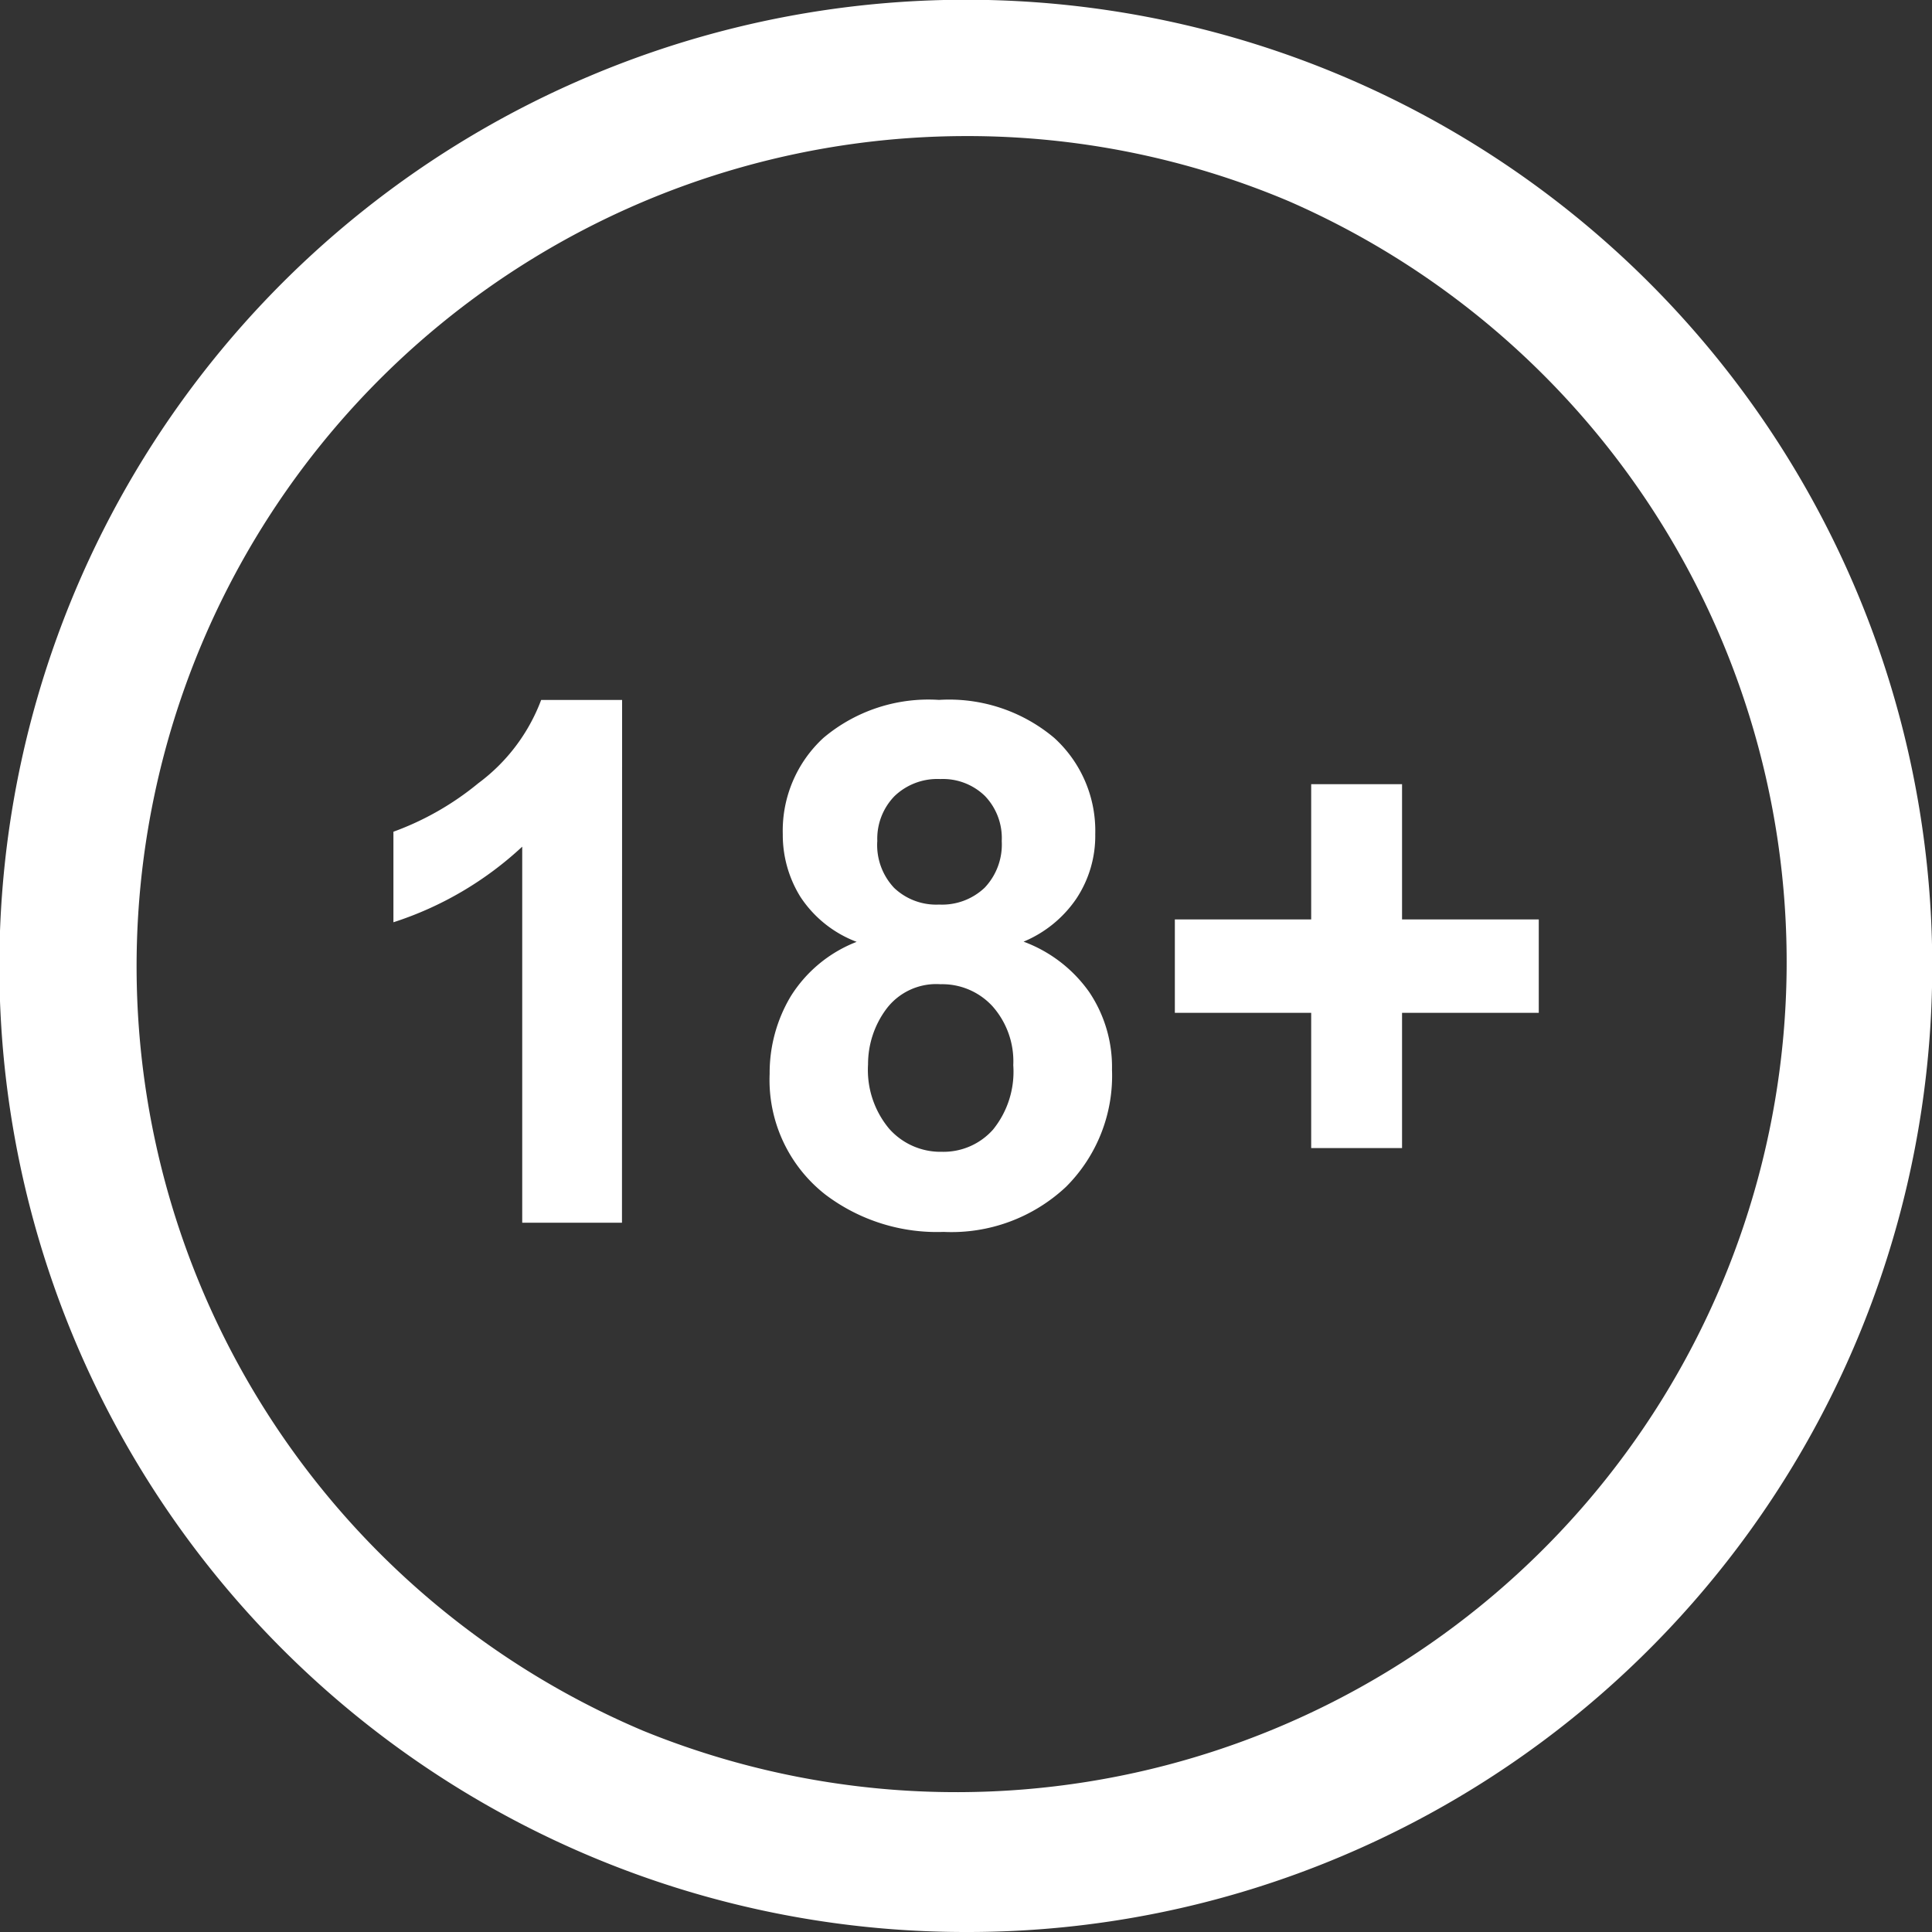
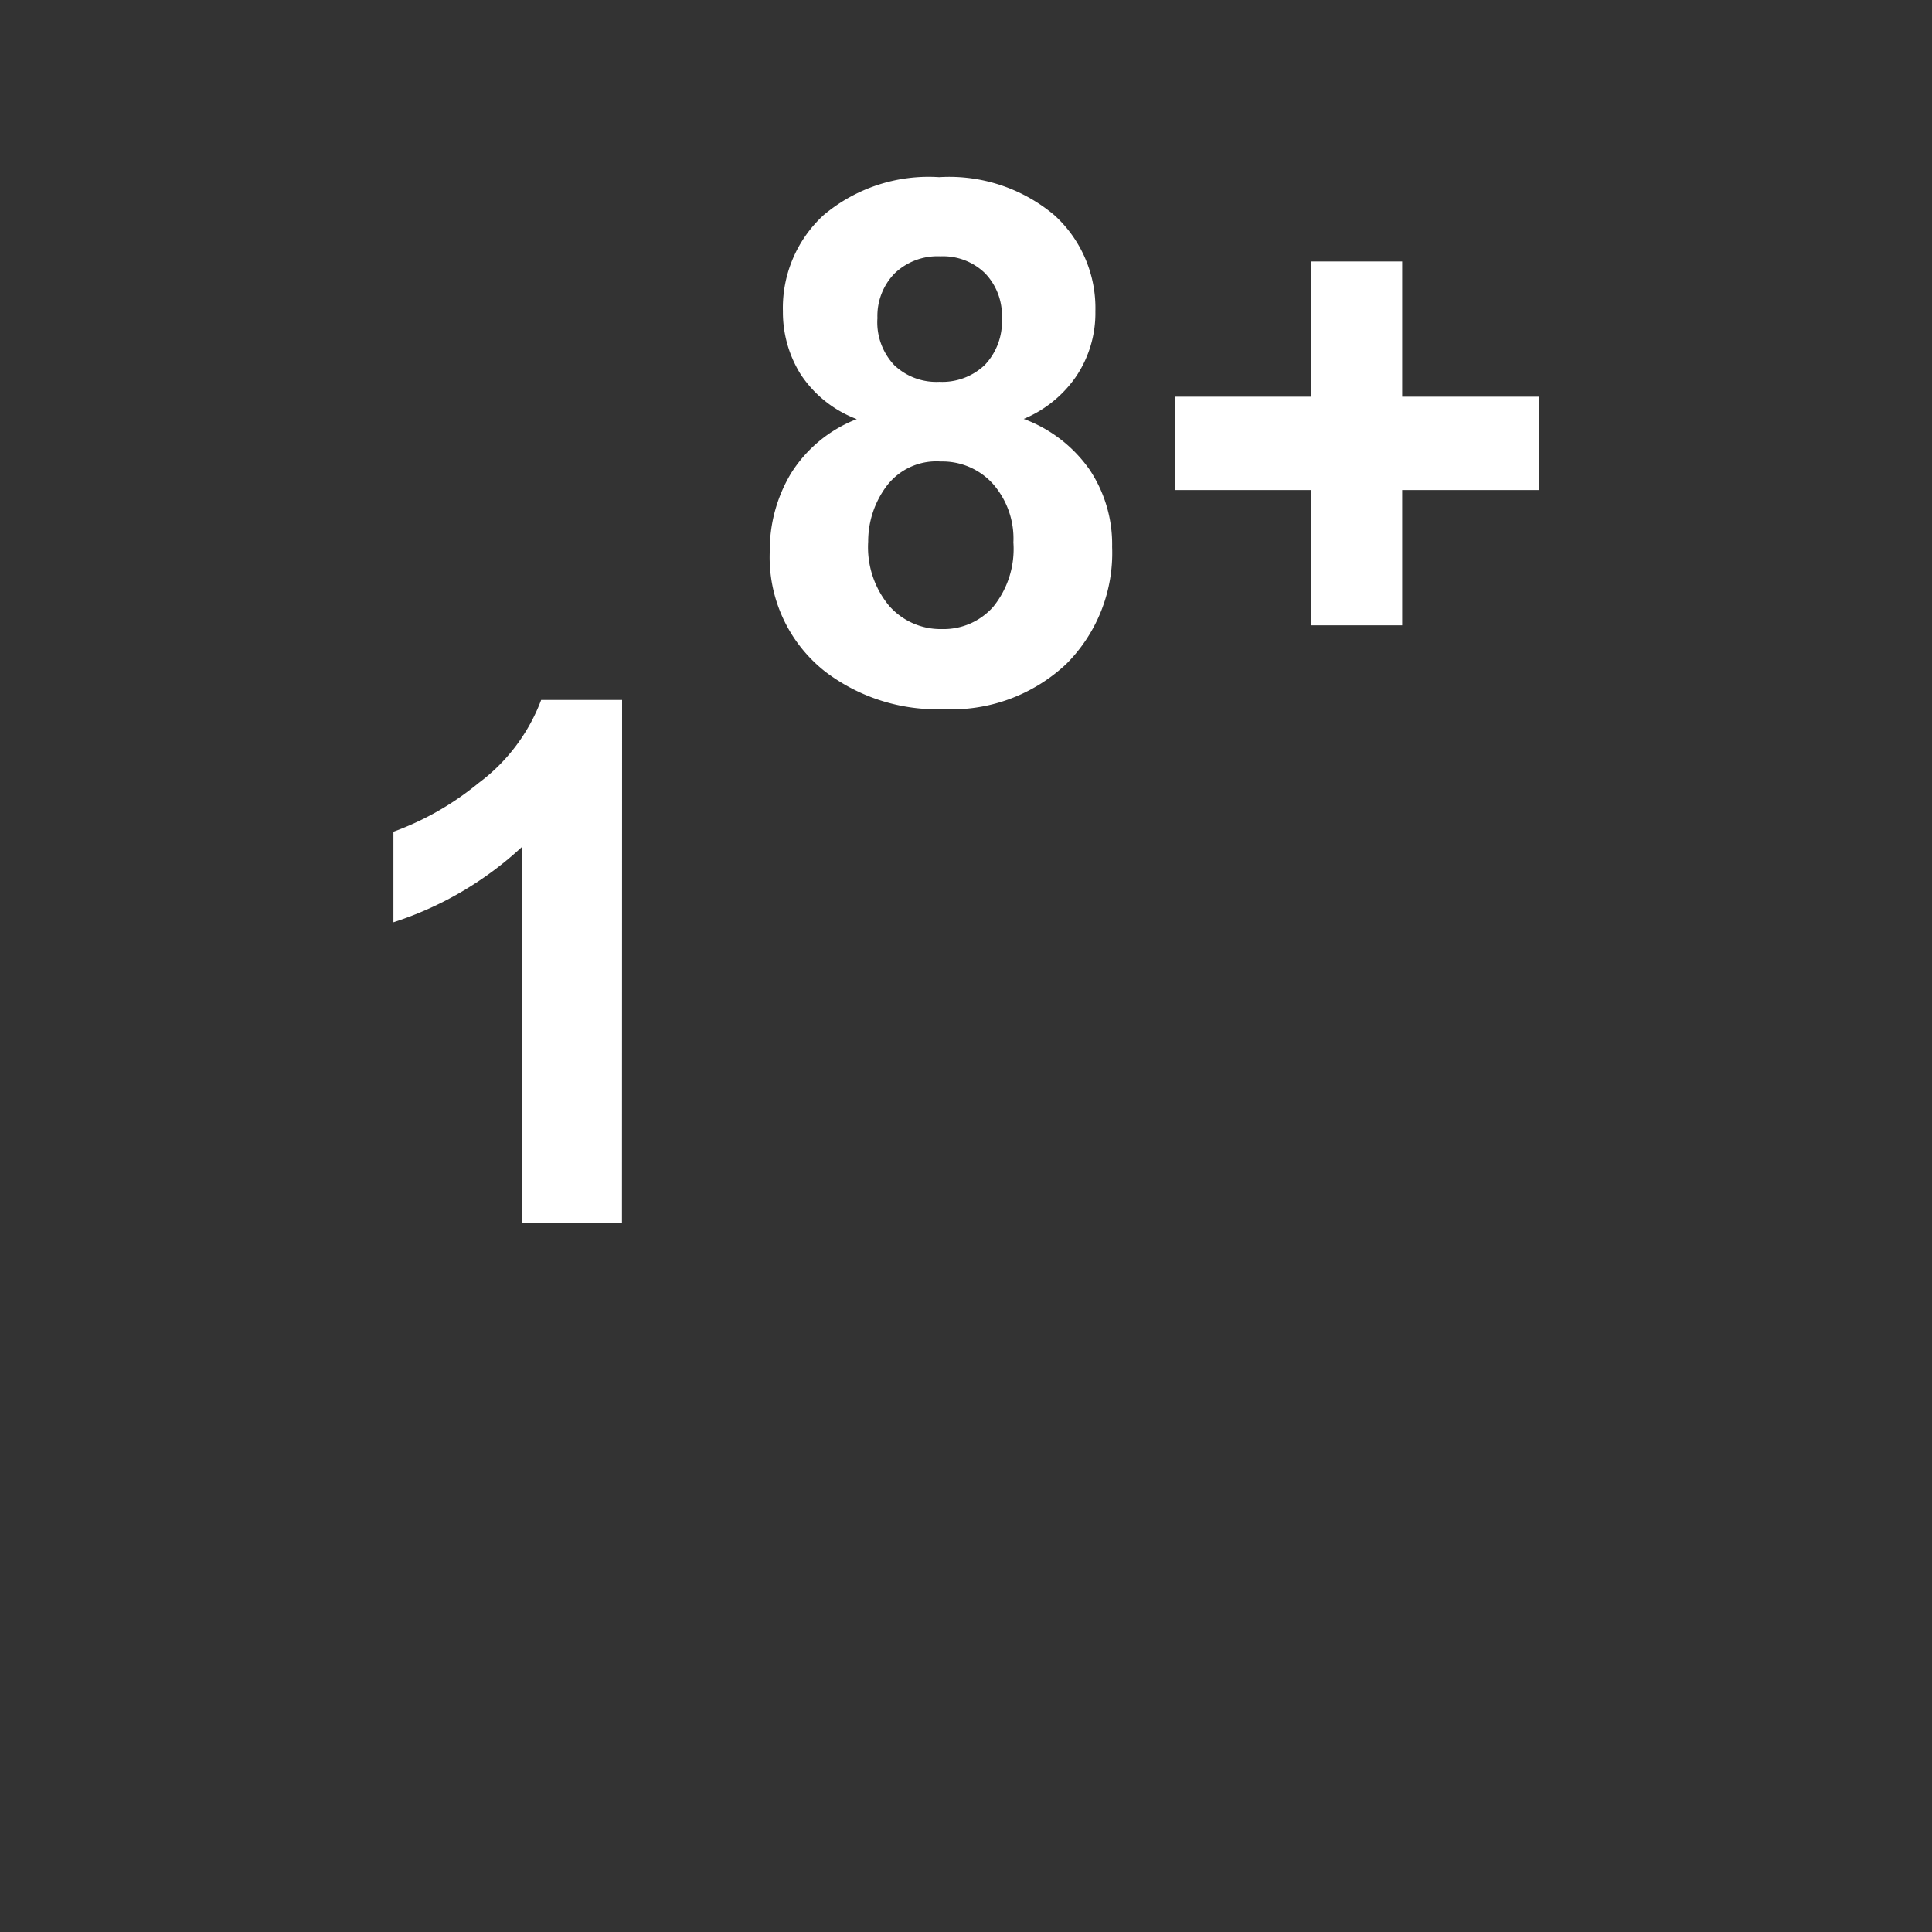
<svg xmlns="http://www.w3.org/2000/svg" version="1.1" viewBox="0 0 30 30">
  <rect x="0" y="0" width="30" height="30" fill="#333333" stroke="none" />
  <g transform="translate(-10657 -10255)" fill="#fff">
-     <path d="M15 30A15 15 0 0 1 9.161 1.179a15 15 0 0 1 11.678 27.642A14.906 14.906 0 0 1 15 30zm0-27.887a12.891 12.891 0 0 0-5.016 24.761A12.891 12.891 0 0 0 20.016 3.126 12.807 12.807 0 0 0 15 2.113z" transform="translate(10657 10255)" />
-     <path d="M-39.665-11.091h-1.549v-5.839a5.341 5.341 0 0 1-2 1.174v-1.406a4.48 4.48 0 0 0 1.318-.753 2.86 2.86 0 0 0 .976-1.293h1.257zm3.644-4.361a1.807 1.807 0 0 1-.874-.7 1.822 1.822 0 0 1-.273-.973 1.957 1.957 0 0 1 .631-1.494 2.53 2.53 0 0 1 1.795-.59 2.534 2.534 0 0 1 1.789.59 1.949 1.949 0 0 1 .637 1.494 1.762 1.762 0 0 1-.292 1 1.85 1.85 0 0 1-.821.67 2.165 2.165 0 0 1 1.023.788 2.086 2.086 0 0 1 .35 1.2 2.436 2.436 0 0 1-.714 1.819 2.6 2.6 0 0 1-1.9.7 2.871 2.871 0 0 1-1.836-.579 2.259 2.259 0 0 1-.866-1.875 2.319 2.319 0 0 1 .325-1.2 2.1 2.1 0 0 1 1.026-.85zm.32-1.56a.97.97 0 0 0 .262.722.948.948 0 0 0 .7.259.959.959 0 0 0 .706-.262.974.974 0 0 0 .265-.725.943.943 0 0 0-.262-.7.935.935 0 0 0-.692-.262.961.961 0 0 0-.711.265.947.947 0 0 0-.267.702zm-.143 3.462a1.423 1.423 0 0 0 .328 1 1.064 1.064 0 0 0 .819.358 1.028 1.028 0 0 0 .794-.345 1.427 1.427 0 0 0 .314-1 1.288 1.288 0 0 0-.32-.912 1.058 1.058 0 0 0-.81-.345.969.969 0 0 0-.846.391 1.435 1.435 0 0 0-.279.853zm6.881 1.3v-2.1h-2.117v-1.45h2.117v-2.1h1.411v2.1h2.123v1.45h-2.123v2.1z" transform="translate(10706.323 10285.077)" />
+     <path d="M-39.665-11.091h-1.549v-5.839a5.341 5.341 0 0 1-2 1.174v-1.406a4.48 4.48 0 0 0 1.318-.753 2.86 2.86 0 0 0 .976-1.293h1.257m3.644-4.361a1.807 1.807 0 0 1-.874-.7 1.822 1.822 0 0 1-.273-.973 1.957 1.957 0 0 1 .631-1.494 2.53 2.53 0 0 1 1.795-.59 2.534 2.534 0 0 1 1.789.59 1.949 1.949 0 0 1 .637 1.494 1.762 1.762 0 0 1-.292 1 1.85 1.85 0 0 1-.821.67 2.165 2.165 0 0 1 1.023.788 2.086 2.086 0 0 1 .35 1.2 2.436 2.436 0 0 1-.714 1.819 2.6 2.6 0 0 1-1.9.7 2.871 2.871 0 0 1-1.836-.579 2.259 2.259 0 0 1-.866-1.875 2.319 2.319 0 0 1 .325-1.2 2.1 2.1 0 0 1 1.026-.85zm.32-1.56a.97.97 0 0 0 .262.722.948.948 0 0 0 .7.259.959.959 0 0 0 .706-.262.974.974 0 0 0 .265-.725.943.943 0 0 0-.262-.7.935.935 0 0 0-.692-.262.961.961 0 0 0-.711.265.947.947 0 0 0-.267.702zm-.143 3.462a1.423 1.423 0 0 0 .328 1 1.064 1.064 0 0 0 .819.358 1.028 1.028 0 0 0 .794-.345 1.427 1.427 0 0 0 .314-1 1.288 1.288 0 0 0-.32-.912 1.058 1.058 0 0 0-.81-.345.969.969 0 0 0-.846.391 1.435 1.435 0 0 0-.279.853zm6.881 1.3v-2.1h-2.117v-1.45h2.117v-2.1h1.411v2.1h2.123v1.45h-2.123v2.1z" transform="translate(10706.323 10285.077)" />
  </g>
</svg>